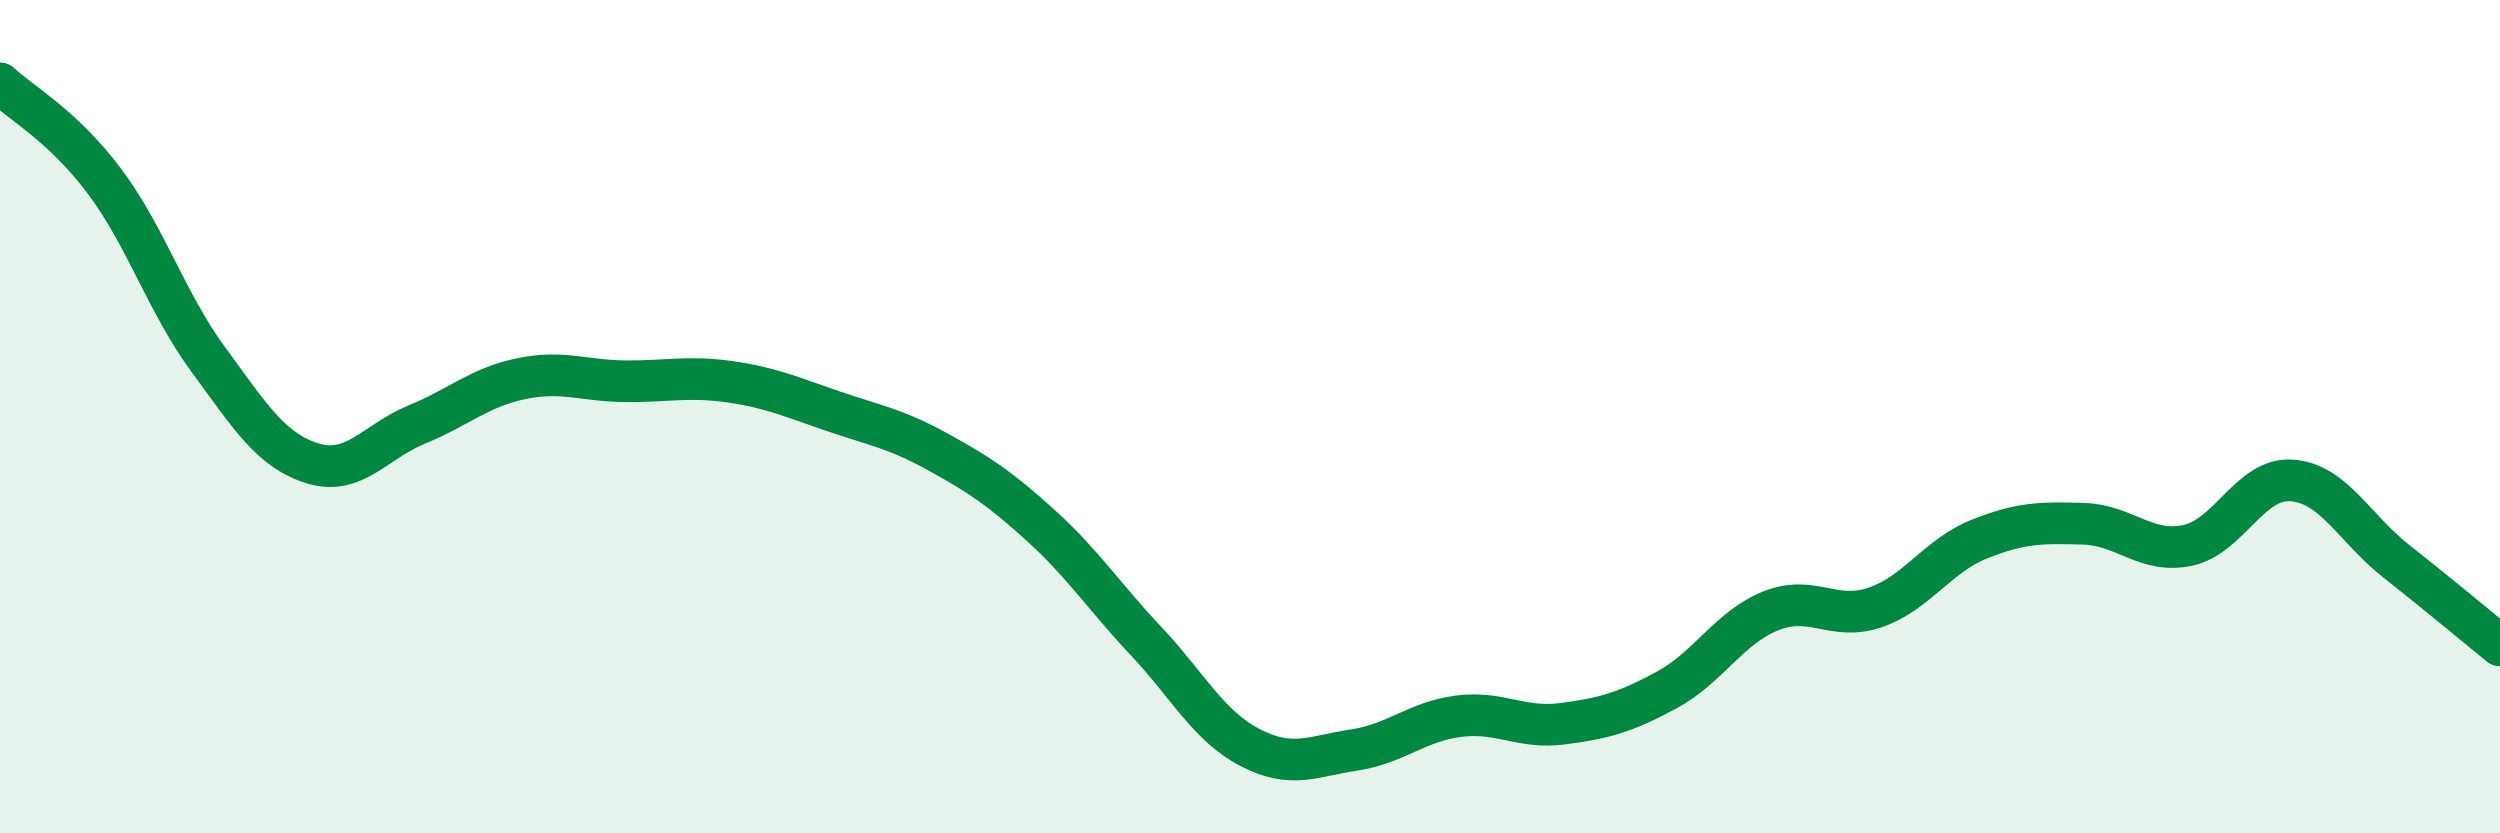
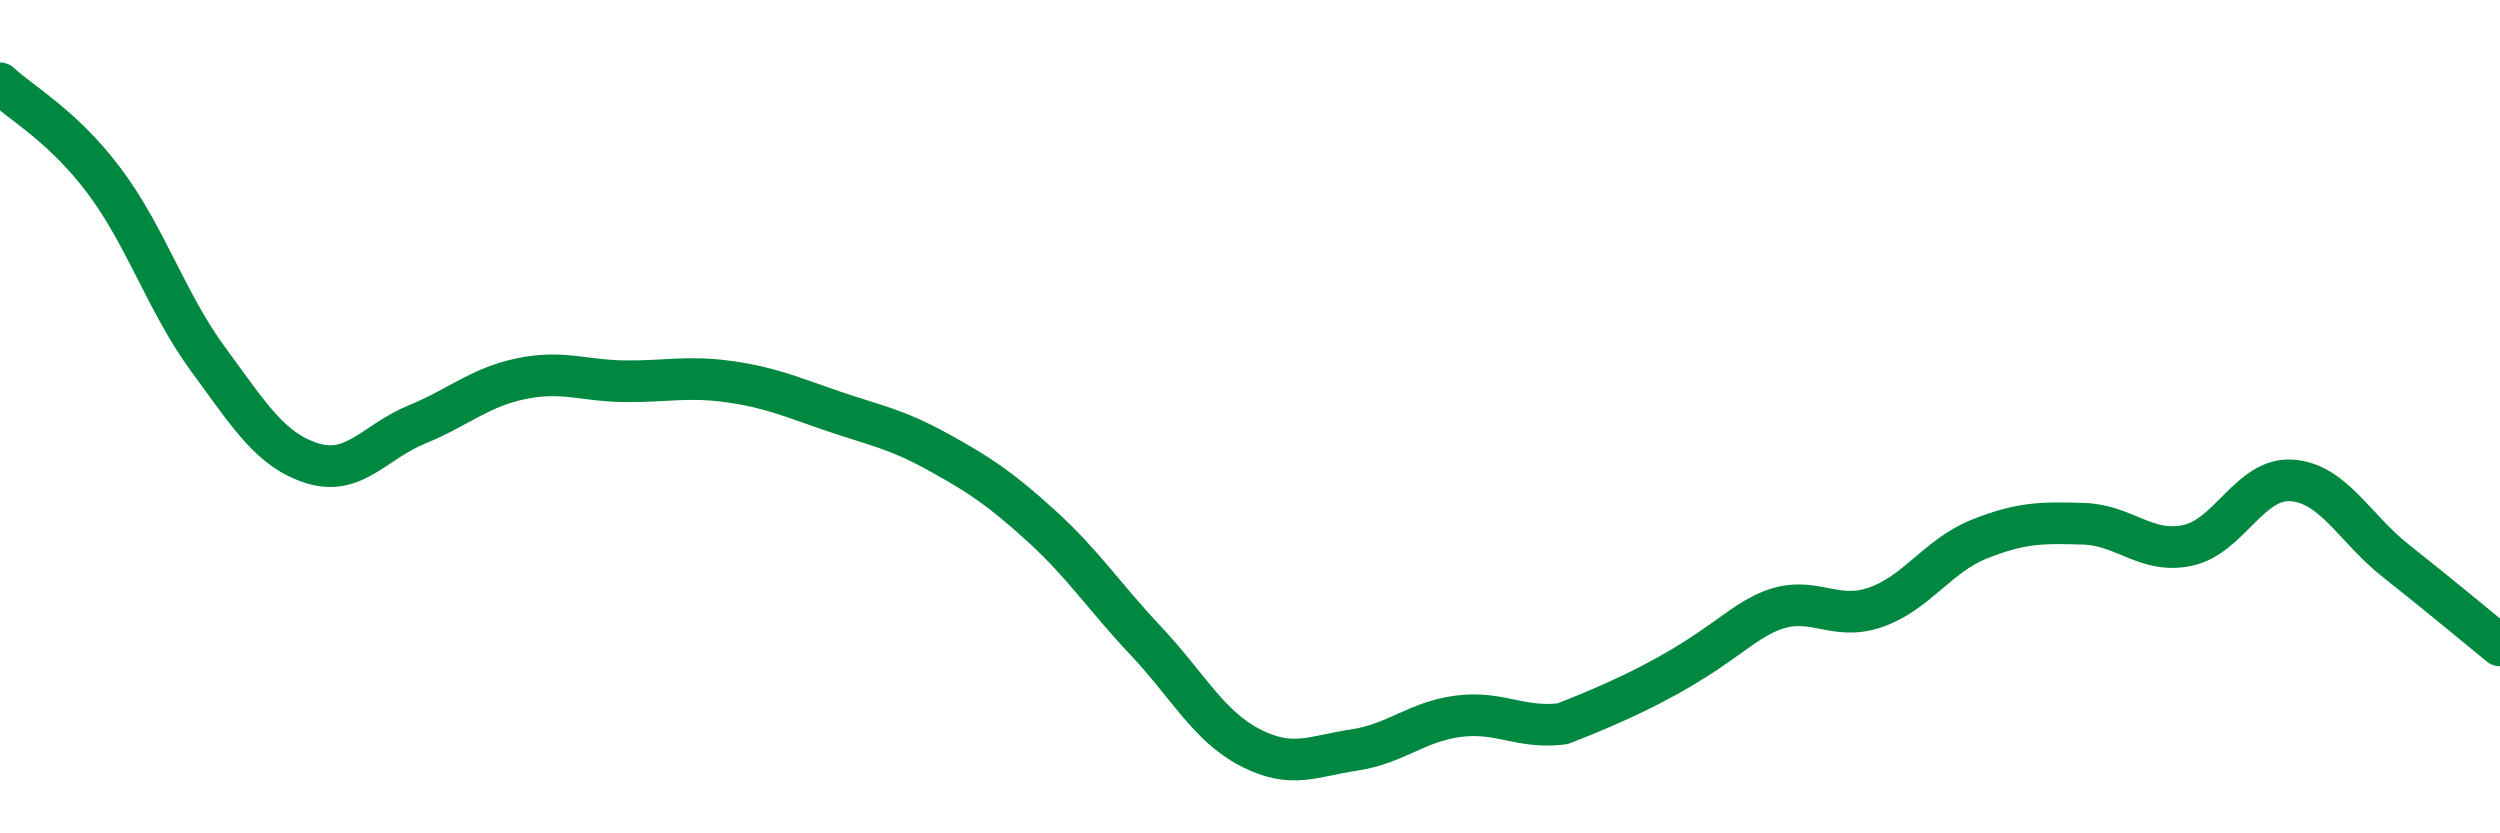
<svg xmlns="http://www.w3.org/2000/svg" width="60" height="20" viewBox="0 0 60 20">
-   <path d="M 0,2 C 0.5,2.47 1.5,3.01 2.5,4.34 C 3.5,5.67 4,7.27 5,8.63 C 6,9.99 6.5,10.81 7.5,11.12 C 8.5,11.43 9,10.6 10,10.19 C 11,9.78 11.5,9.3 12.5,9.09 C 13.5,8.88 14,9.14 15,9.15 C 16,9.16 16.5,9.02 17.5,9.16 C 18.5,9.3 19,9.53 20,9.87 C 21,10.21 21.5,10.29 22.5,10.84 C 23.5,11.39 24,11.72 25,12.63 C 26,13.54 26.5,14.32 27.5,15.38 C 28.5,16.44 29,17.42 30,17.94 C 31,18.46 31.5,18.15 32.5,18 C 33.5,17.85 34,17.32 35,17.19 C 36,17.06 36.5,17.5 37.5,17.37 C 38.5,17.24 39,17.1 40,16.56 C 41,16.02 41.5,15.06 42.5,14.66 C 43.5,14.26 44,14.92 45,14.58 C 46,14.24 46.5,13.34 47.5,12.94 C 48.5,12.54 49,12.54 50,12.57 C 51,12.6 51.5,13.3 52.5,13.09 C 53.5,12.88 54,11.46 55,11.53 C 56,11.6 56.5,12.67 57.5,13.46 C 58.5,14.25 59.5,15.08 60,15.49L60 20L0 20Z" fill="#008740" opacity="0.1" stroke-linecap="round" stroke-linejoin="round" />
-   <path d="M 0,2 C 0.5,2.47 1.5,3.01 2.5,4.34 C 3.5,5.67 4,7.27 5,8.63 C 6,9.99 6.5,10.81 7.5,11.12 C 8.5,11.43 9,10.6 10,10.19 C 11,9.78 11.5,9.3 12.5,9.09 C 13.5,8.88 14,9.14 15,9.15 C 16,9.16 16.5,9.02 17.5,9.16 C 18.5,9.3 19,9.53 20,9.87 C 21,10.21 21.5,10.29 22.5,10.84 C 23.5,11.39 24,11.72 25,12.63 C 26,13.54 26.5,14.32 27.5,15.38 C 28.5,16.44 29,17.42 30,17.94 C 31,18.46 31.5,18.15 32.5,18 C 33.5,17.85 34,17.32 35,17.19 C 36,17.06 36.5,17.5 37.5,17.37 C 38.5,17.24 39,17.1 40,16.56 C 41,16.02 41.5,15.06 42.5,14.66 C 43.5,14.26 44,14.92 45,14.58 C 46,14.24 46.5,13.34 47.5,12.94 C 48.5,12.54 49,12.54 50,12.57 C 51,12.6 51.5,13.3 52.5,13.09 C 53.5,12.88 54,11.46 55,11.53 C 56,11.6 56.5,12.67 57.5,13.46 C 58.5,14.25 59.5,15.08 60,15.49" stroke="#008740" stroke-width="1" fill="none" stroke-linecap="round" stroke-linejoin="round" />
+   <path d="M 0,2 C 0.5,2.47 1.5,3.01 2.5,4.34 C 3.5,5.67 4,7.27 5,8.63 C 6,9.99 6.5,10.81 7.5,11.12 C 8.5,11.43 9,10.6 10,10.19 C 11,9.78 11.5,9.3 12.5,9.09 C 13.5,8.88 14,9.14 15,9.15 C 16,9.16 16.5,9.02 17.5,9.16 C 18.5,9.3 19,9.53 20,9.87 C 21,10.21 21.5,10.29 22.5,10.84 C 23.5,11.39 24,11.72 25,12.63 C 26,13.54 26.5,14.32 27.5,15.38 C 28.5,16.44 29,17.42 30,17.94 C 31,18.46 31.5,18.15 32.5,18 C 33.5,17.85 34,17.32 35,17.19 C 36,17.06 36.5,17.5 37.5,17.37 C 41,16.02 41.5,15.06 42.5,14.66 C 43.5,14.26 44,14.92 45,14.58 C 46,14.24 46.5,13.34 47.5,12.94 C 48.5,12.54 49,12.54 50,12.57 C 51,12.6 51.5,13.3 52.5,13.09 C 53.5,12.88 54,11.46 55,11.53 C 56,11.6 56.5,12.67 57.5,13.46 C 58.5,14.25 59.5,15.08 60,15.49" stroke="#008740" stroke-width="1" fill="none" stroke-linecap="round" stroke-linejoin="round" />
</svg>